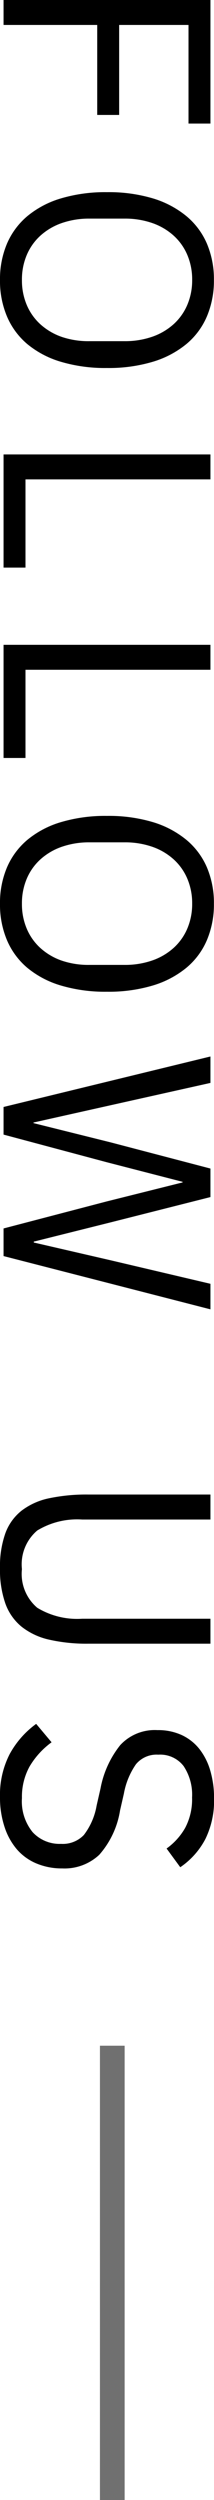
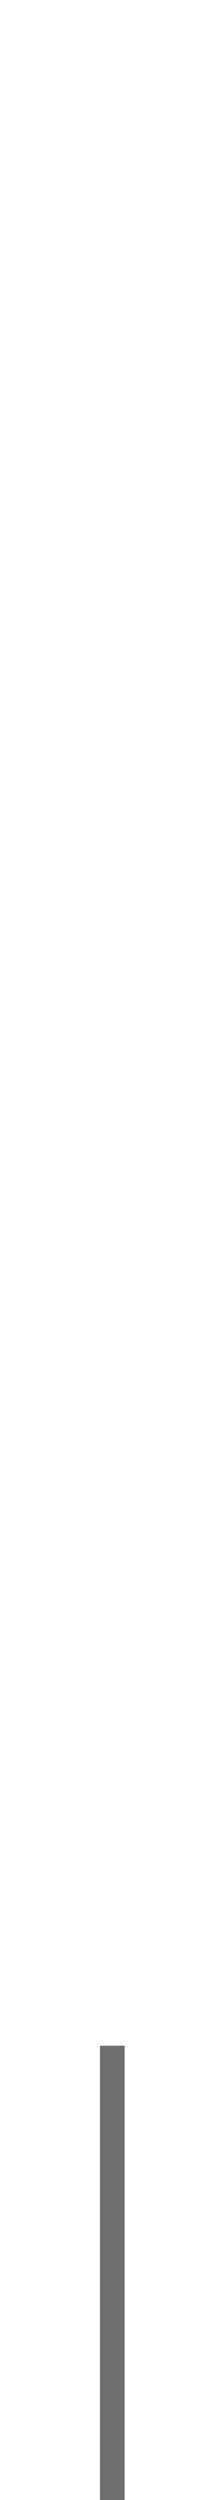
<svg xmlns="http://www.w3.org/2000/svg" width="8.664" height="101.006" viewBox="0 0 8.664 101.006">
  <g transform="translate(-1844.757 -677.616)">
-     <path d="M1.116,0V-8.376H6.108v.888H2.124V-4.68H5.76v.888H2.124V0ZM12.432.144a3.677,3.677,0,0,1-1.47-.282A3,3,0,0,1,9.846-.966a3.834,3.834,0,0,1-.714-1.356A6.288,6.288,0,0,1,8.88-4.188a6.228,6.228,0,0,1,.252-1.86A3.9,3.9,0,0,1,9.846-7.4a2.972,2.972,0,0,1,1.116-.834,3.677,3.677,0,0,1,1.47-.282,3.689,3.689,0,0,1,1.464.282,2.961,2.961,0,0,1,1.122.834,3.9,3.9,0,0,1,.714,1.356,6.228,6.228,0,0,1,.252,1.86,6.288,6.288,0,0,1-.252,1.866,3.834,3.834,0,0,1-.714,1.356A2.988,2.988,0,0,1,13.9-.138,3.689,3.689,0,0,1,12.432.144Zm0-.888a2.533,2.533,0,0,0,1-.193,2.223,2.223,0,0,0,.786-.554,2.522,2.522,0,0,0,.51-.867A3.359,3.359,0,0,0,14.9-3.49v-1.4a3.359,3.359,0,0,0-.18-1.132,2.522,2.522,0,0,0-.51-.867,2.223,2.223,0,0,0-.786-.554,2.533,2.533,0,0,0-1-.193,2.533,2.533,0,0,0-1,.193,2.223,2.223,0,0,0-.786.554,2.522,2.522,0,0,0-.51.867,3.359,3.359,0,0,0-.18,1.132v1.4a3.359,3.359,0,0,0,.18,1.132,2.522,2.522,0,0,0,.51.867,2.223,2.223,0,0,0,.786.554A2.533,2.533,0,0,0,12.432-.744ZM19.476,0V-8.376h1.008V-.888h3.564V0Zm7.692,0V-8.376h1.008V-.888H31.74V0ZM37.632.144a3.677,3.677,0,0,1-1.47-.282,3,3,0,0,1-1.116-.828,3.834,3.834,0,0,1-.714-1.356,6.288,6.288,0,0,1-.252-1.866,6.227,6.227,0,0,1,.252-1.86A3.9,3.9,0,0,1,35.046-7.4a2.972,2.972,0,0,1,1.116-.834,3.677,3.677,0,0,1,1.47-.282,3.689,3.689,0,0,1,1.464.282,2.961,2.961,0,0,1,1.122.834,3.9,3.9,0,0,1,.714,1.356,6.228,6.228,0,0,1,.252,1.86,6.288,6.288,0,0,1-.252,1.866,3.834,3.834,0,0,1-.714,1.356A2.987,2.987,0,0,1,39.1-.138,3.689,3.689,0,0,1,37.632.144Zm0-.888a2.533,2.533,0,0,0,1-.193,2.223,2.223,0,0,0,.786-.554,2.522,2.522,0,0,0,.51-.867A3.359,3.359,0,0,0,40.1-3.49v-1.4a3.359,3.359,0,0,0-.18-1.132,2.522,2.522,0,0,0-.51-.867,2.223,2.223,0,0,0-.786-.554,2.533,2.533,0,0,0-1-.193,2.533,2.533,0,0,0-1,.193,2.223,2.223,0,0,0-.786.554,2.522,2.522,0,0,0-.51.867,3.359,3.359,0,0,0-.18,1.132v1.4a3.359,3.359,0,0,0,.18,1.132,2.522,2.522,0,0,0,.51.867,2.223,2.223,0,0,0,.786.554A2.533,2.533,0,0,0,37.632-.744ZM45.84,0,43.8-8.376h1.068l.9,4.032.7,3.132h.024l.78-3.132,1.056-4.032h1.152L50.5-4.344l.78,3.12h.036l.72-3.12.948-4.032h1.032L51.864,0H50.748L49.656-4.176l-.768-3.072h-.024l-.792,3.072L46.956,0ZM62.508-8.376v5.192a3.111,3.111,0,0,0,.444,1.821,1.793,1.793,0,0,0,1.56.619,1.793,1.793,0,0,0,1.56-.619,3.111,3.111,0,0,0,.444-1.821V-8.376h1.008v4.944a6.821,6.821,0,0,1-.162,1.584A2.778,2.778,0,0,1,66.84-.732a2.144,2.144,0,0,1-.942.66,4.107,4.107,0,0,1-1.422.216,4,4,0,0,1-1.41-.216,2.069,2.069,0,0,1-.918-.66,2.755,2.755,0,0,1-.5-1.116,7.346,7.346,0,0,1-.15-1.584V-8.376ZM73.728.144a3.607,3.607,0,0,1-1.74-.39A3.693,3.693,0,0,1,70.764-1.32l.744-.624a3.262,3.262,0,0,0,.984.894,2.537,2.537,0,0,0,1.272.306,1.972,1.972,0,0,0,1.374-.432,1.483,1.483,0,0,0,.474-1.152,1.179,1.179,0,0,0-.36-.924,2.71,2.71,0,0,0-1.188-.516l-.684-.156a3.973,3.973,0,0,1-1.758-.8,1.9,1.9,0,0,1-.606-1.506,2.278,2.278,0,0,1,.2-.984,1.976,1.976,0,0,1,.57-.72,2.574,2.574,0,0,1,.876-.438,3.966,3.966,0,0,1,1.122-.15,3.523,3.523,0,0,1,1.626.348,3.13,3.13,0,0,1,1.146,1.02L75.8-6.6a2.606,2.606,0,0,0-.84-.756,2.473,2.473,0,0,0-1.224-.276,2.086,2.086,0,0,0-1.266.342,1.194,1.194,0,0,0-.462,1.026,1.081,1.081,0,0,0,.39.906,3.017,3.017,0,0,0,1.182.486l.684.156a3.553,3.553,0,0,1,1.788.84,2.052,2.052,0,0,1,.552,1.5,2.654,2.654,0,0,1-.2,1.044,2.141,2.141,0,0,1-.57.792,2.649,2.649,0,0,1-.906.5A3.764,3.764,0,0,1,73.728.144Z" transform="translate(1844.901 676.5) rotate(90)" />
    <path d="M1853,779.681v18.355" transform="translate(-3.697 -19.414)" fill="none" stroke="#707070" stroke-width="1" />
  </g>
</svg>